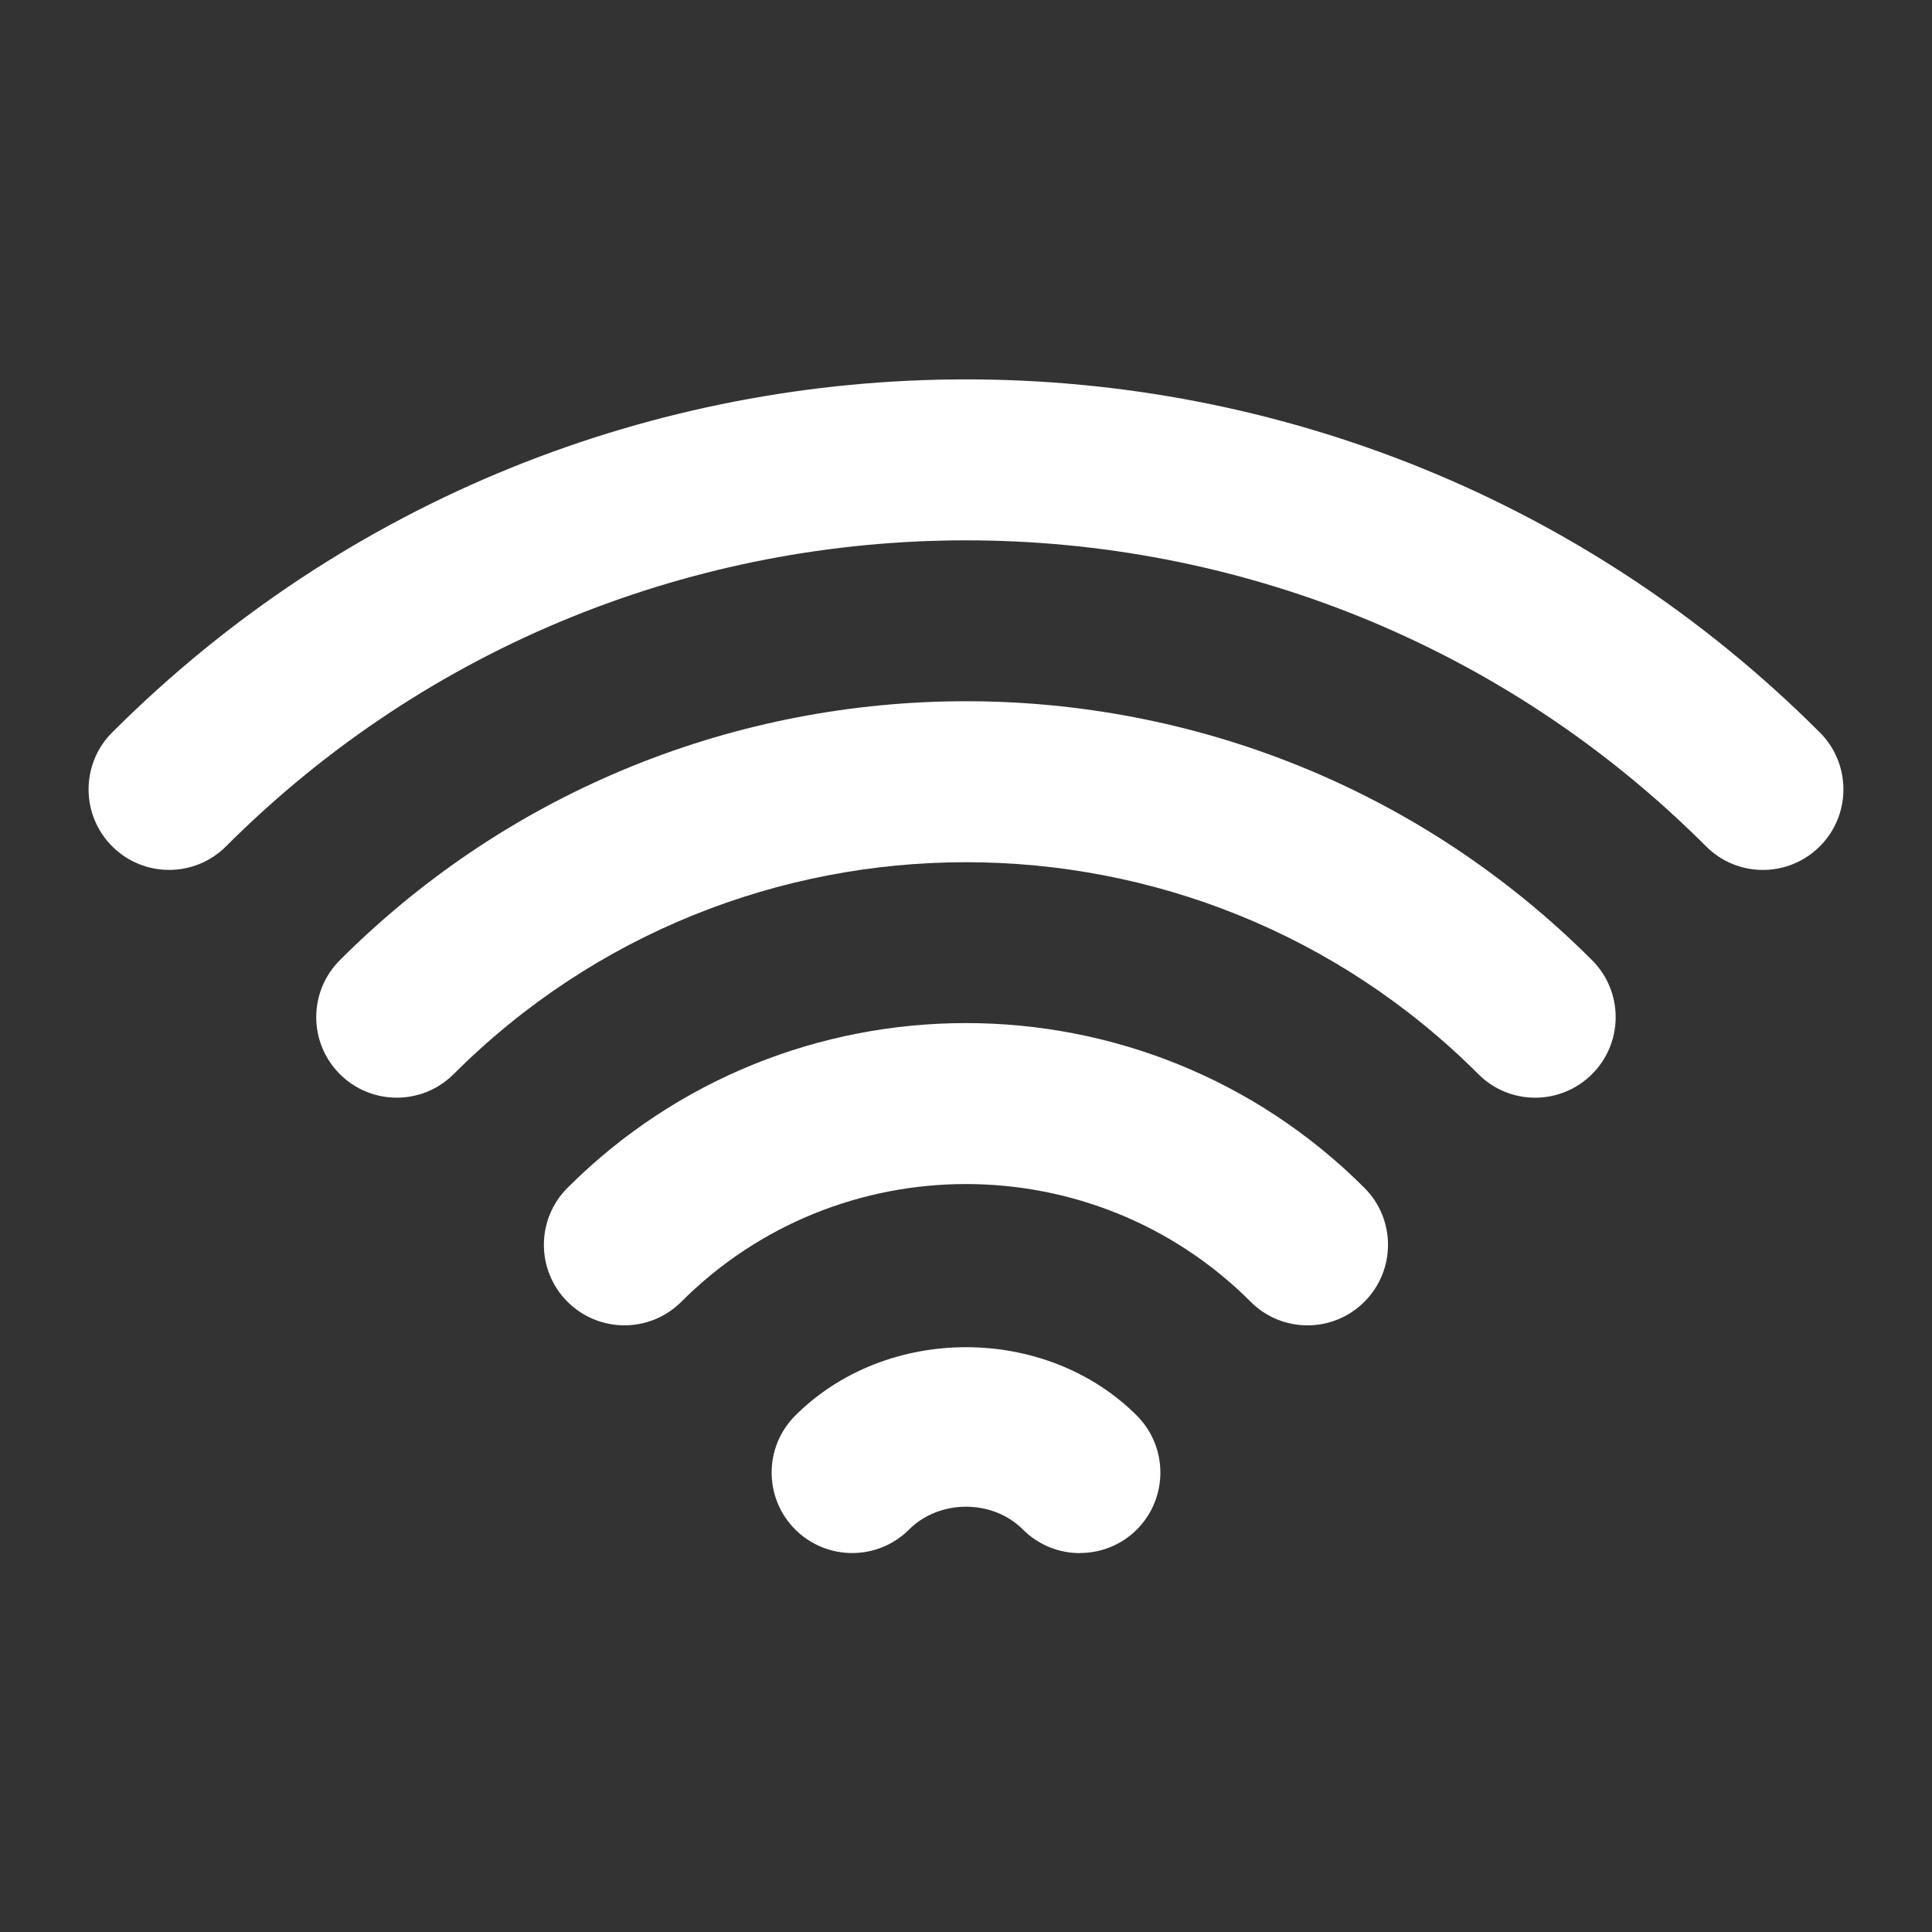
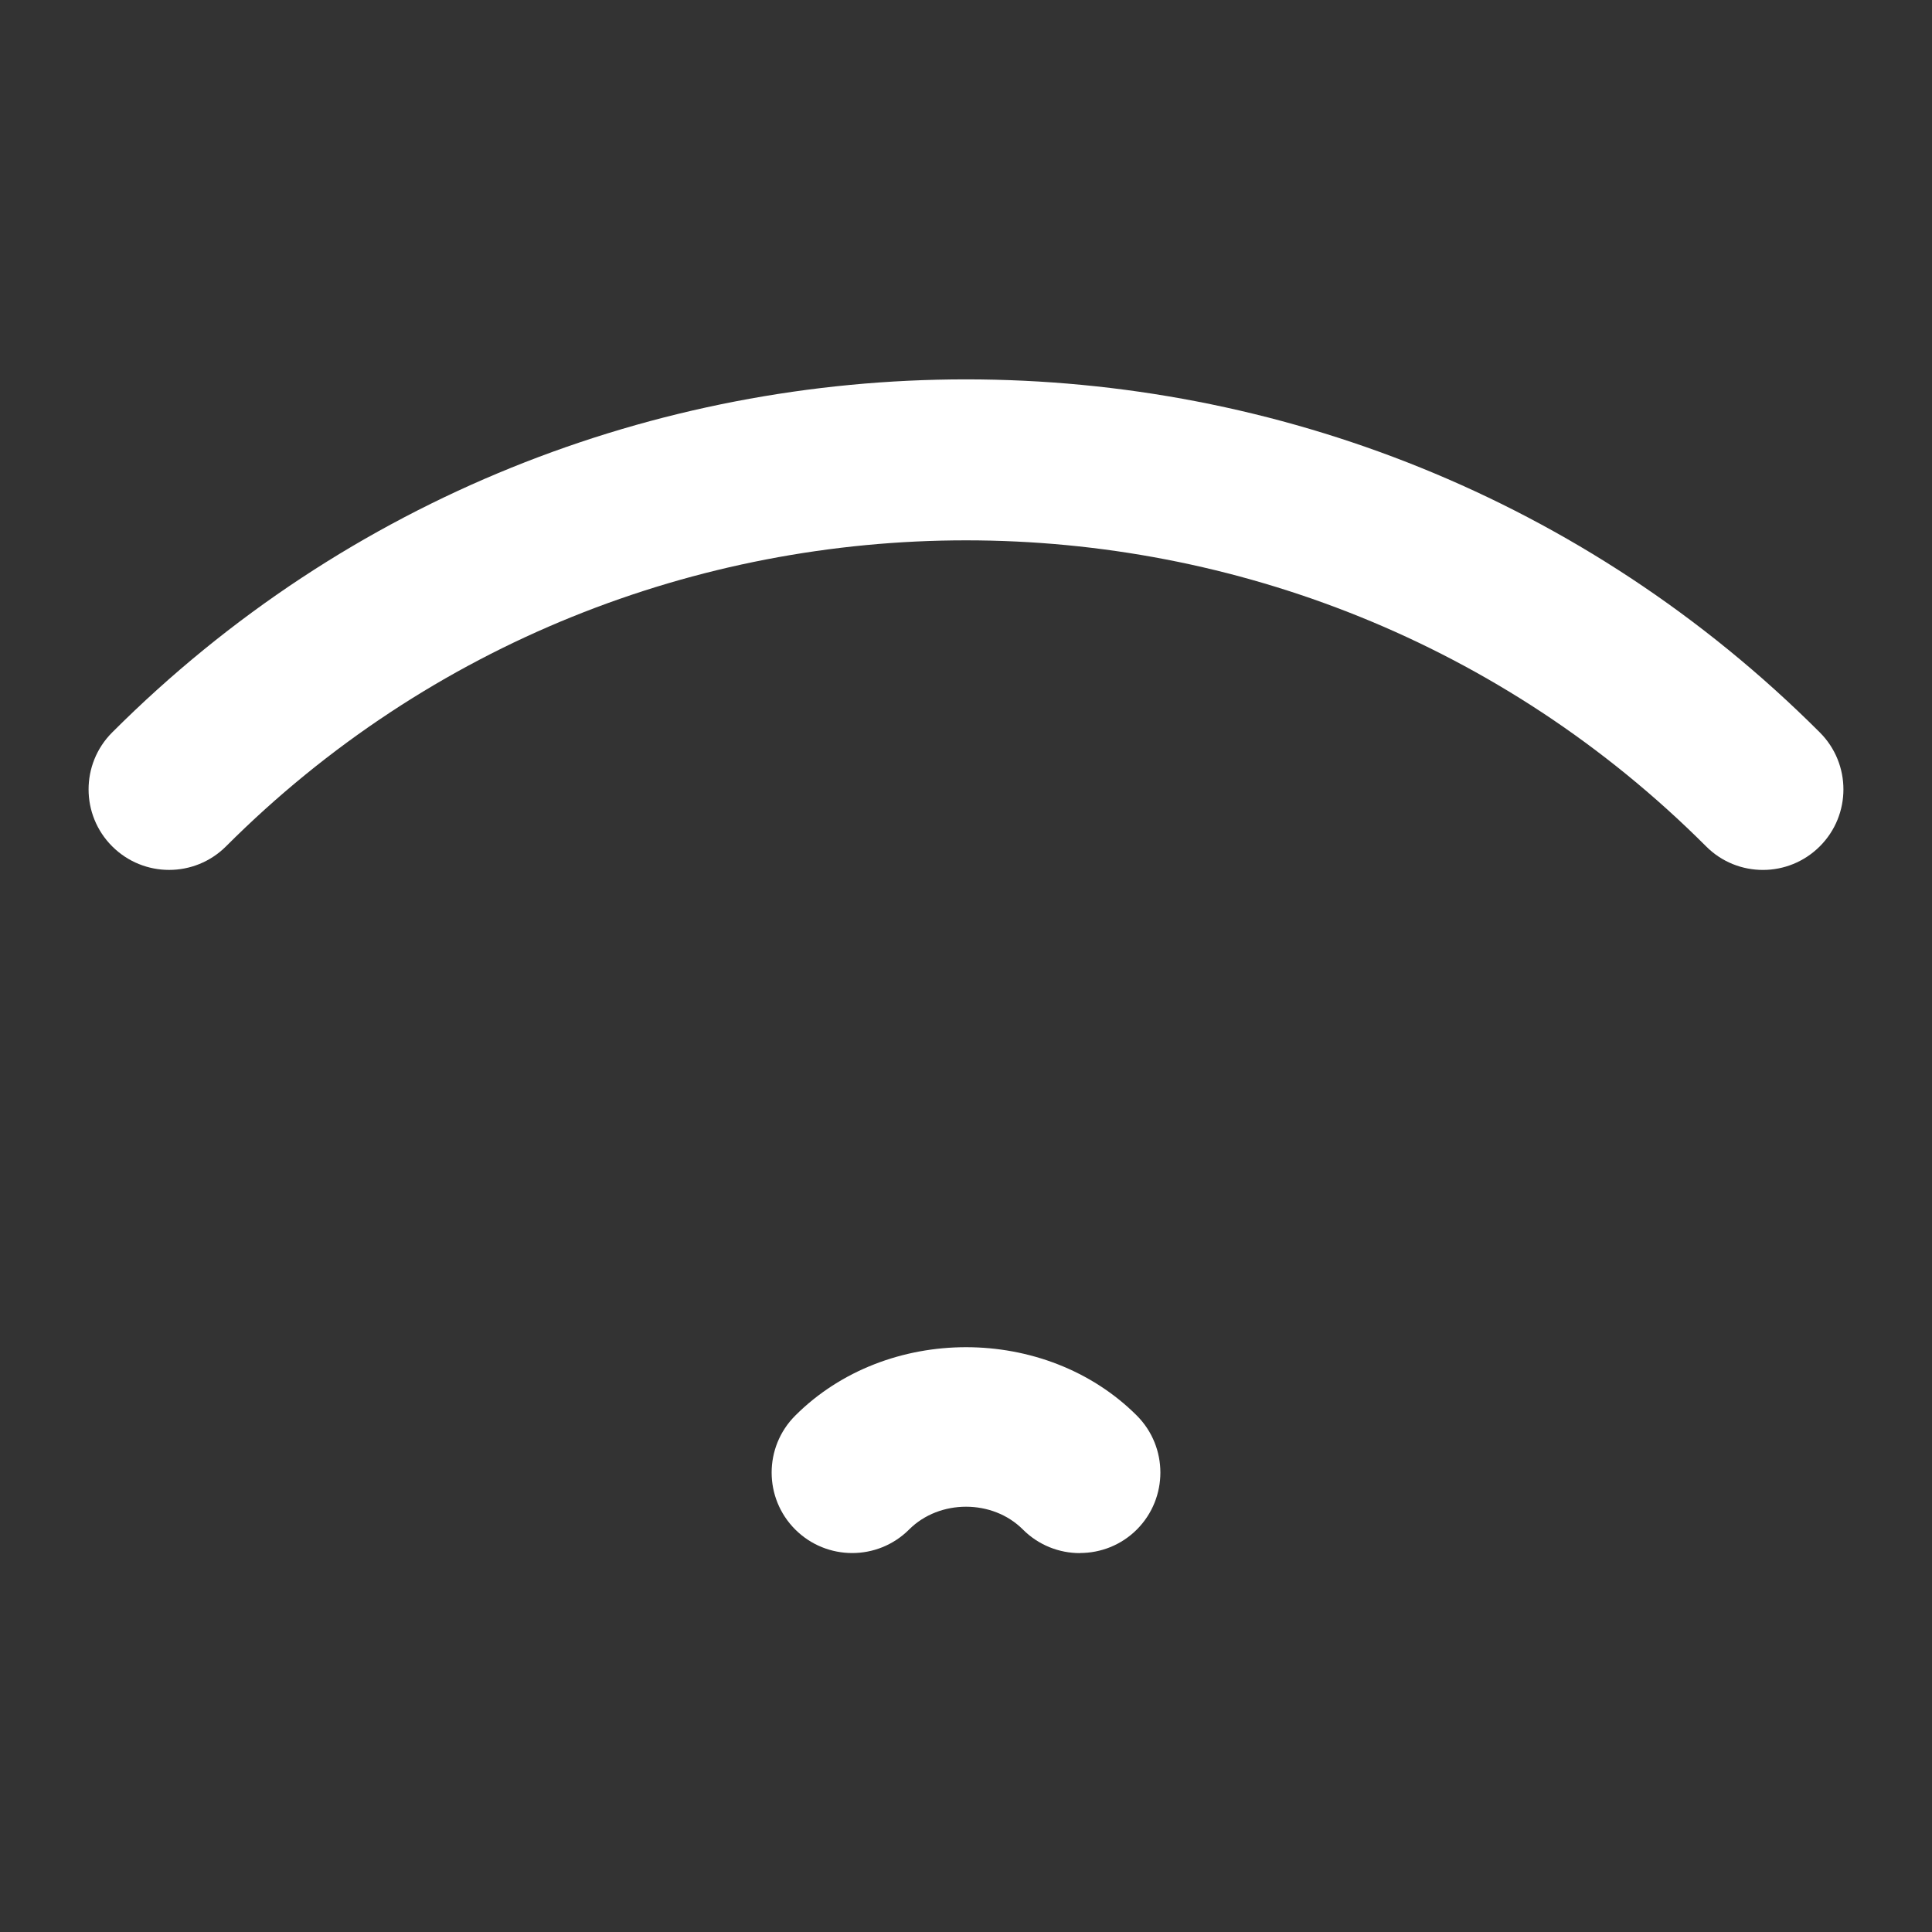
<svg xmlns="http://www.w3.org/2000/svg" width="18" height="18" viewBox="0 0 18 18">
  <rect x="0" y="0" width="18" height="18" fill="#333333" stroke="none" />
  <title>18 signal 2</title>
  <g fill="#fff" class="nc-icon-wrapper">
    <path d="M10.061,14.47c-.192,0-.384-.073-.531-.22-.282-.283-.777-.283-1.06,0-.293,.293-.768,.292-1.061,0-.293-.293-.293-.768,0-1.061,.85-.85,2.333-.85,3.183,0,.292,.293,.292,.768,0,1.061-.146,.146-.338,.219-.53,.219Z" fill="#fff" data-color="color-2" />
-     <path d="M12.182,12.348c-.192,0-.384-.073-.53-.22-1.462-1.462-3.842-1.462-5.304,0-.293,.293-.768,.293-1.061,0s-.293-.768,0-1.061c2.047-2.047,5.378-2.047,7.425,0,.293,.293,.293,.768,0,1.061-.146,.146-.338,.22-.53,.22Z" fill="#fff" />
-     <path d="M14.303,10.227c-.192,0-.384-.073-.53-.22-2.632-2.632-6.914-2.632-9.546,0-.293,.293-.768,.293-1.061,0s-.293-.768,0-1.061c3.217-3.217,8.45-3.217,11.667,0,.293,.293,.293,.768,0,1.061-.146,.146-.338,.22-.53,.22Z" fill="#fff" data-color="color-2" />
    <path d="M16.425,8.105c-.192,0-.384-.073-.53-.22-3.802-3.801-9.987-3.801-13.789,0-.293,.293-.768,.293-1.061,0s-.293-.768,0-1.061c4.387-4.386,11.523-4.386,15.91,0,.293,.293,.293,.768,0,1.061-.146,.146-.338,.22-.53,.22Z" fill="#fff" />
  </g>
</svg>